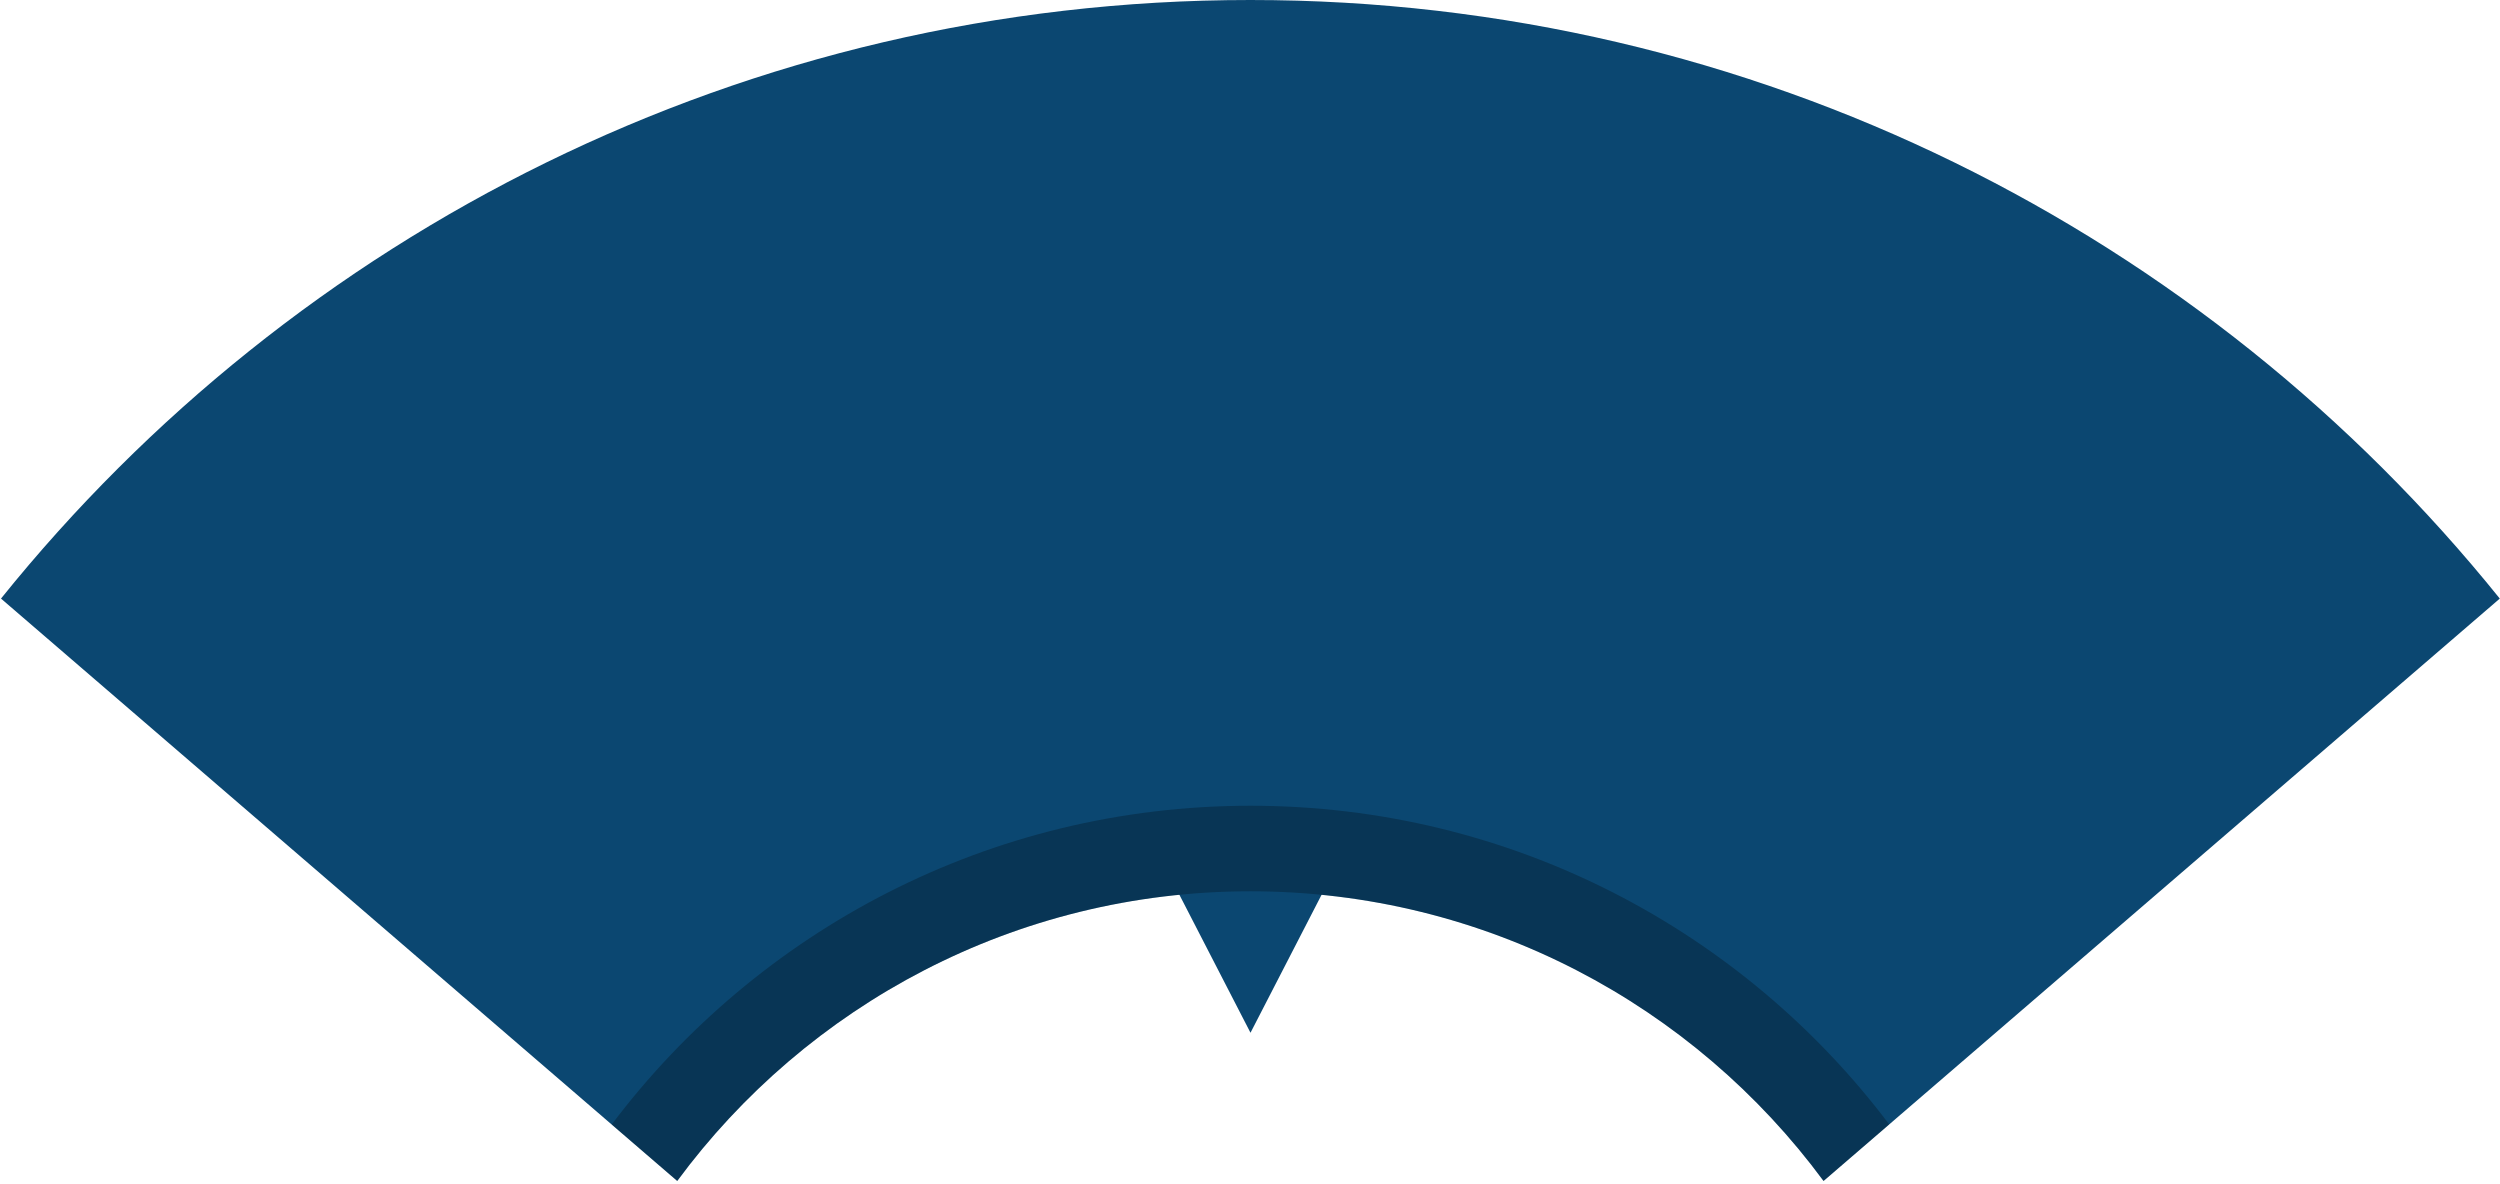
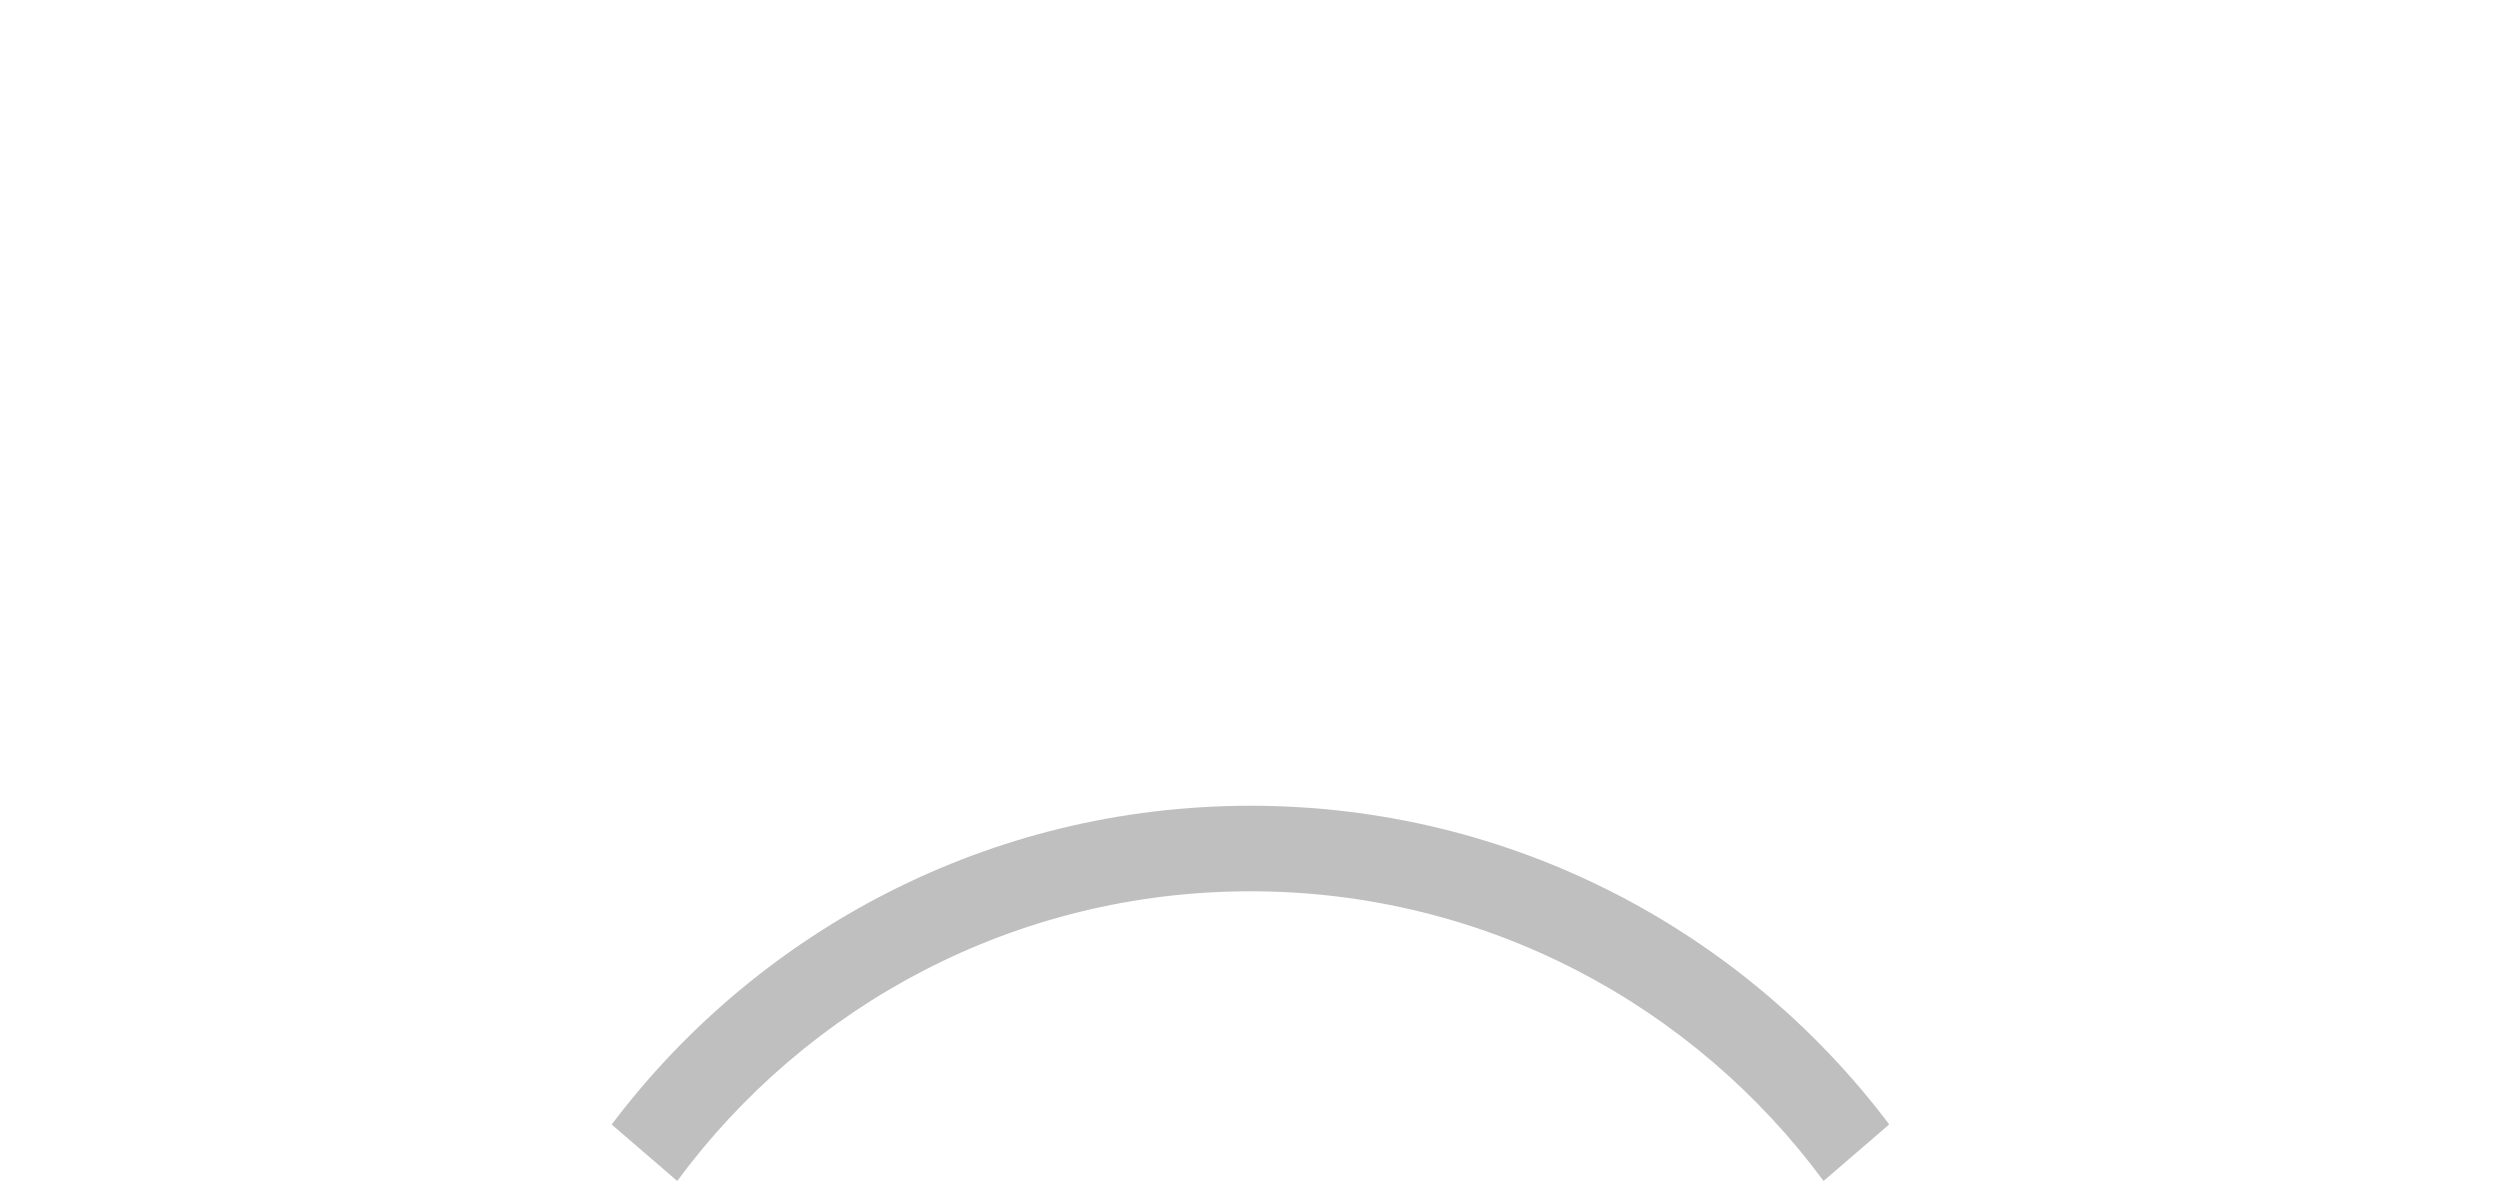
<svg xmlns="http://www.w3.org/2000/svg" width="739" height="350" fill="none">
-   <path fill="#0B4771" fill-rule="evenodd" d="M539.041 349.094c-38.311-51.938-99.934-85.629-169.426-85.629-69.492 0-131.114 33.691-169.426 85.629L.294 176.942C87.15 69.043 220.319 0 369.615 0c149.296 0 282.466 69.043 369.321 176.942L539.041 349.094z" clip-rule="evenodd" />
-   <path fill="#0B4771" d="m369.645 305.284 23.737-46.076h-47.474l23.737 46.076z" />
  <path fill="#000" fill-opacity=".25" fill-rule="evenodd" d="M369.615 263.465c69.492 0 131.115 33.691 169.426 85.629l19.412-16.718c-43.123-57.211-111.646-94.198-188.809-94.198-77.176 0-145.71 37-188.832 94.229l19.377 16.687c38.312-51.938 99.934-85.629 169.426-85.629z" clip-rule="evenodd" />
</svg>